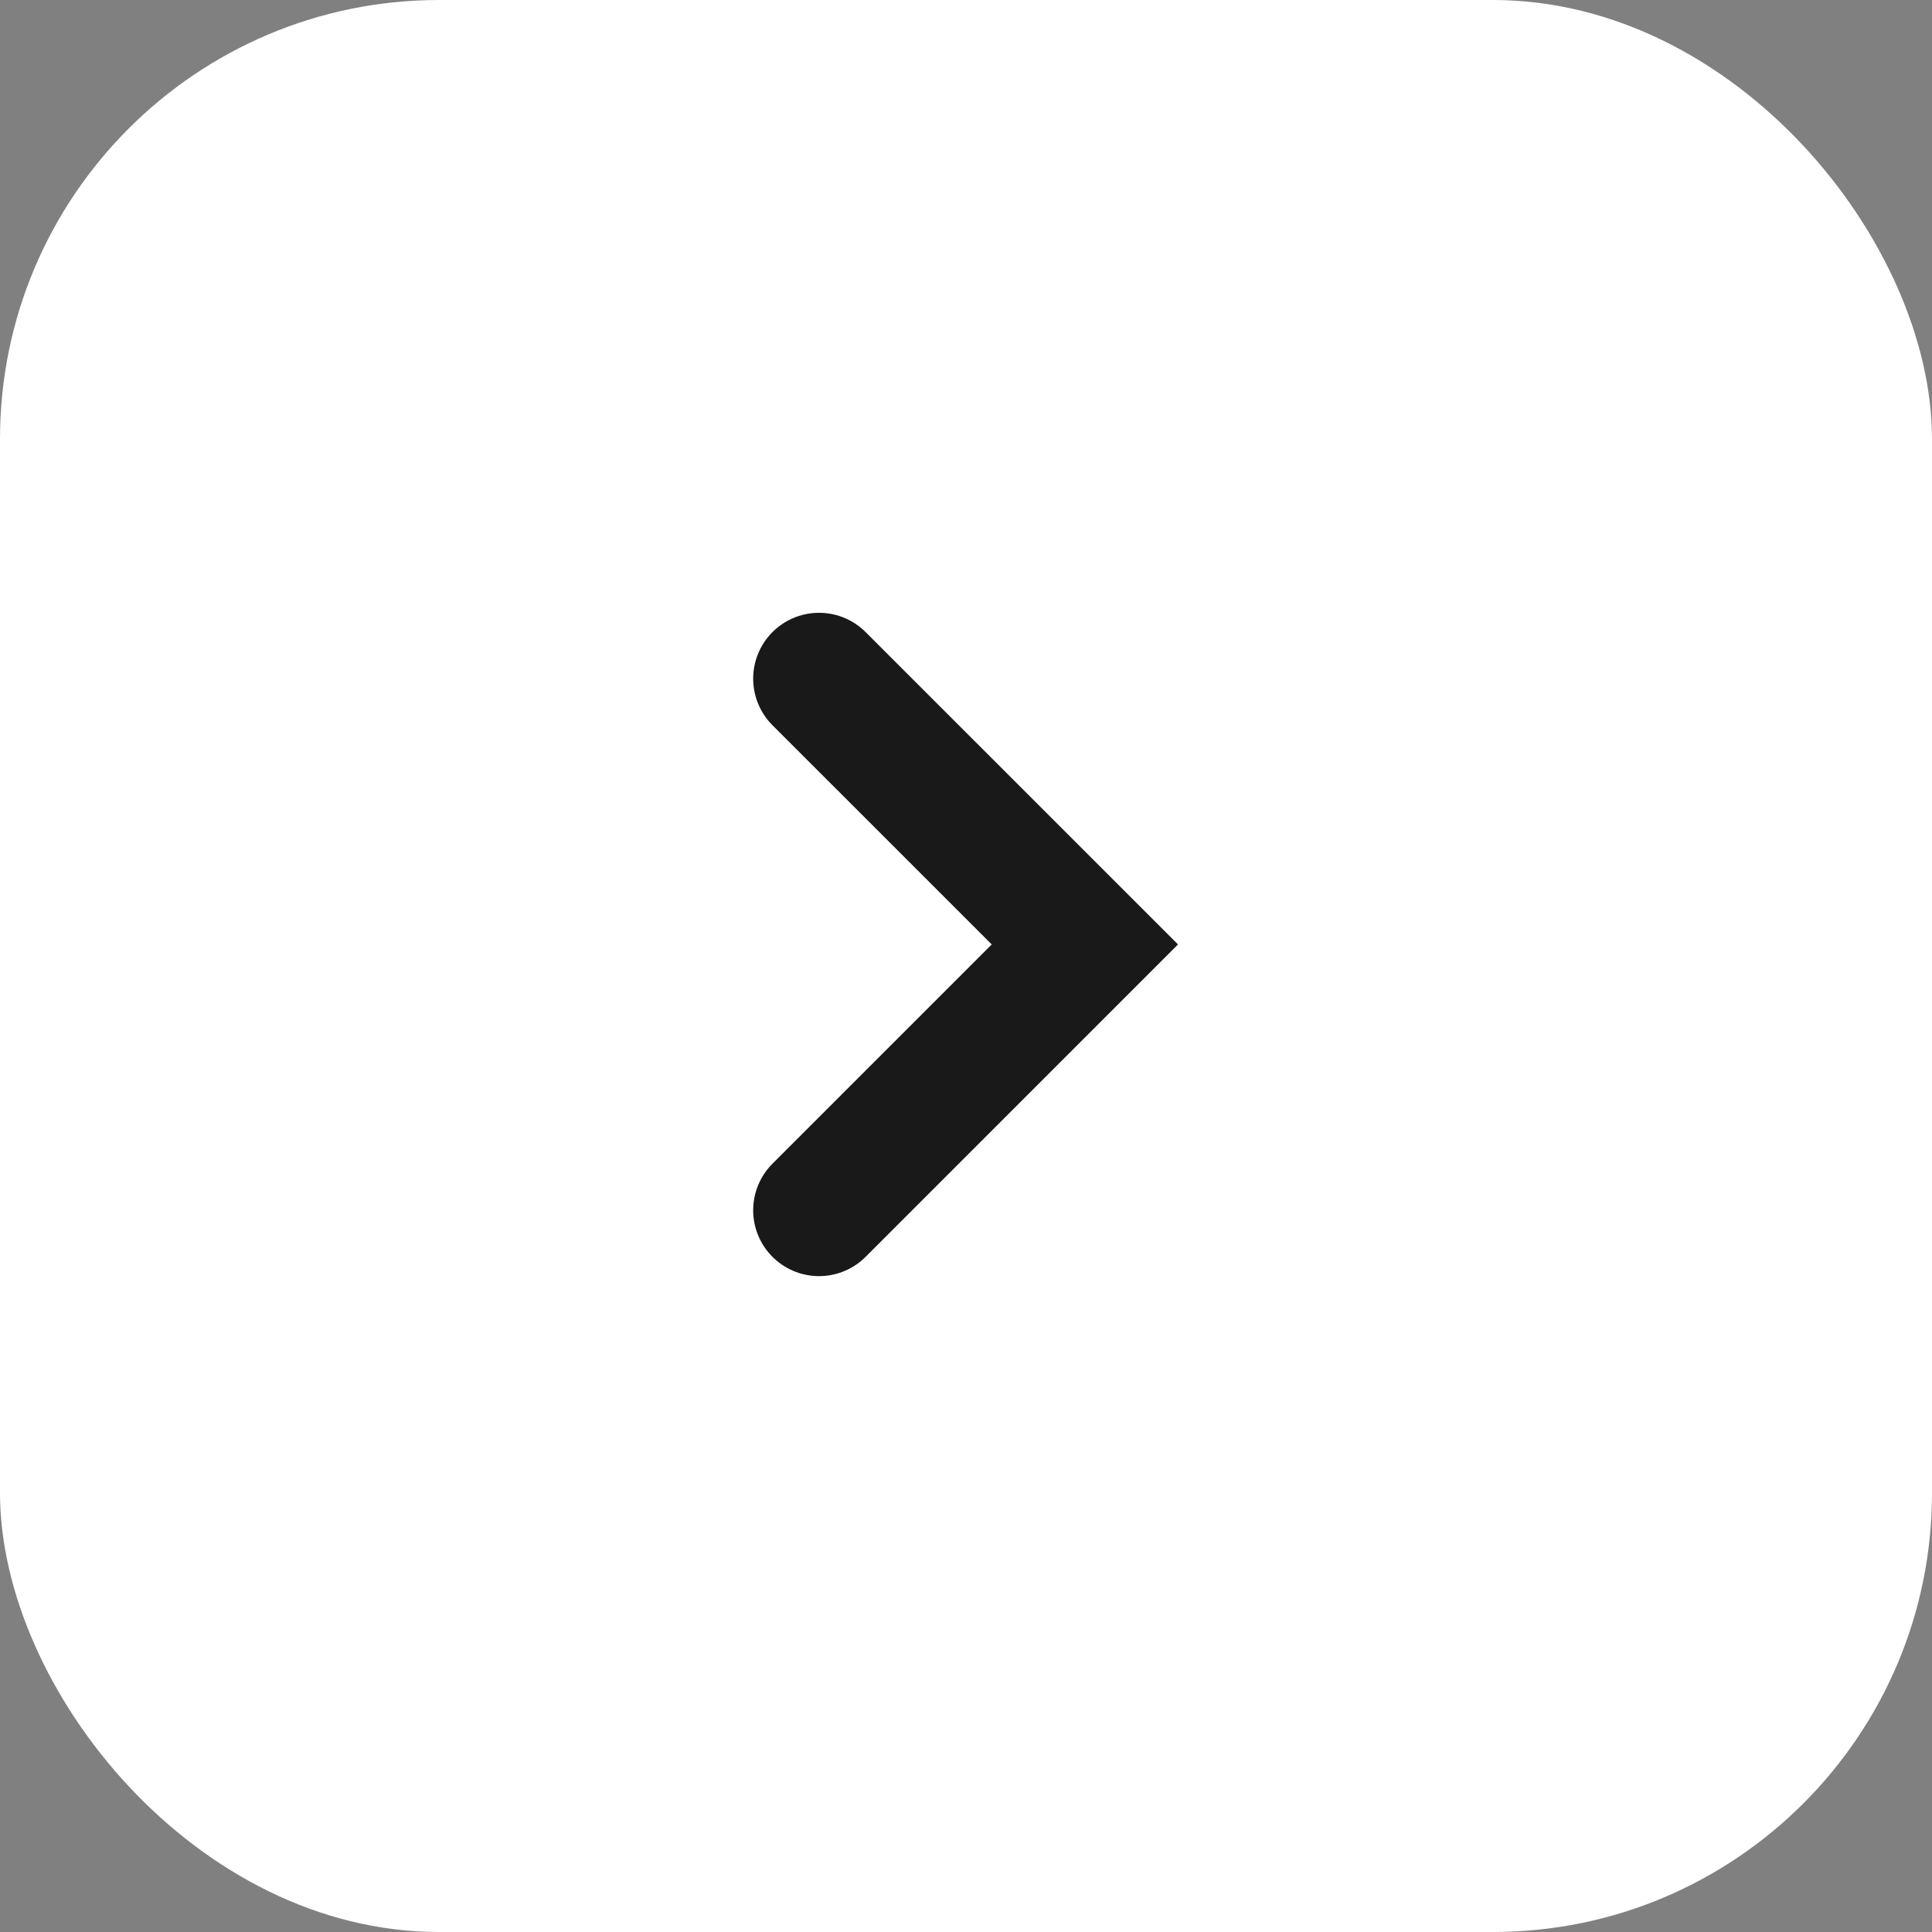
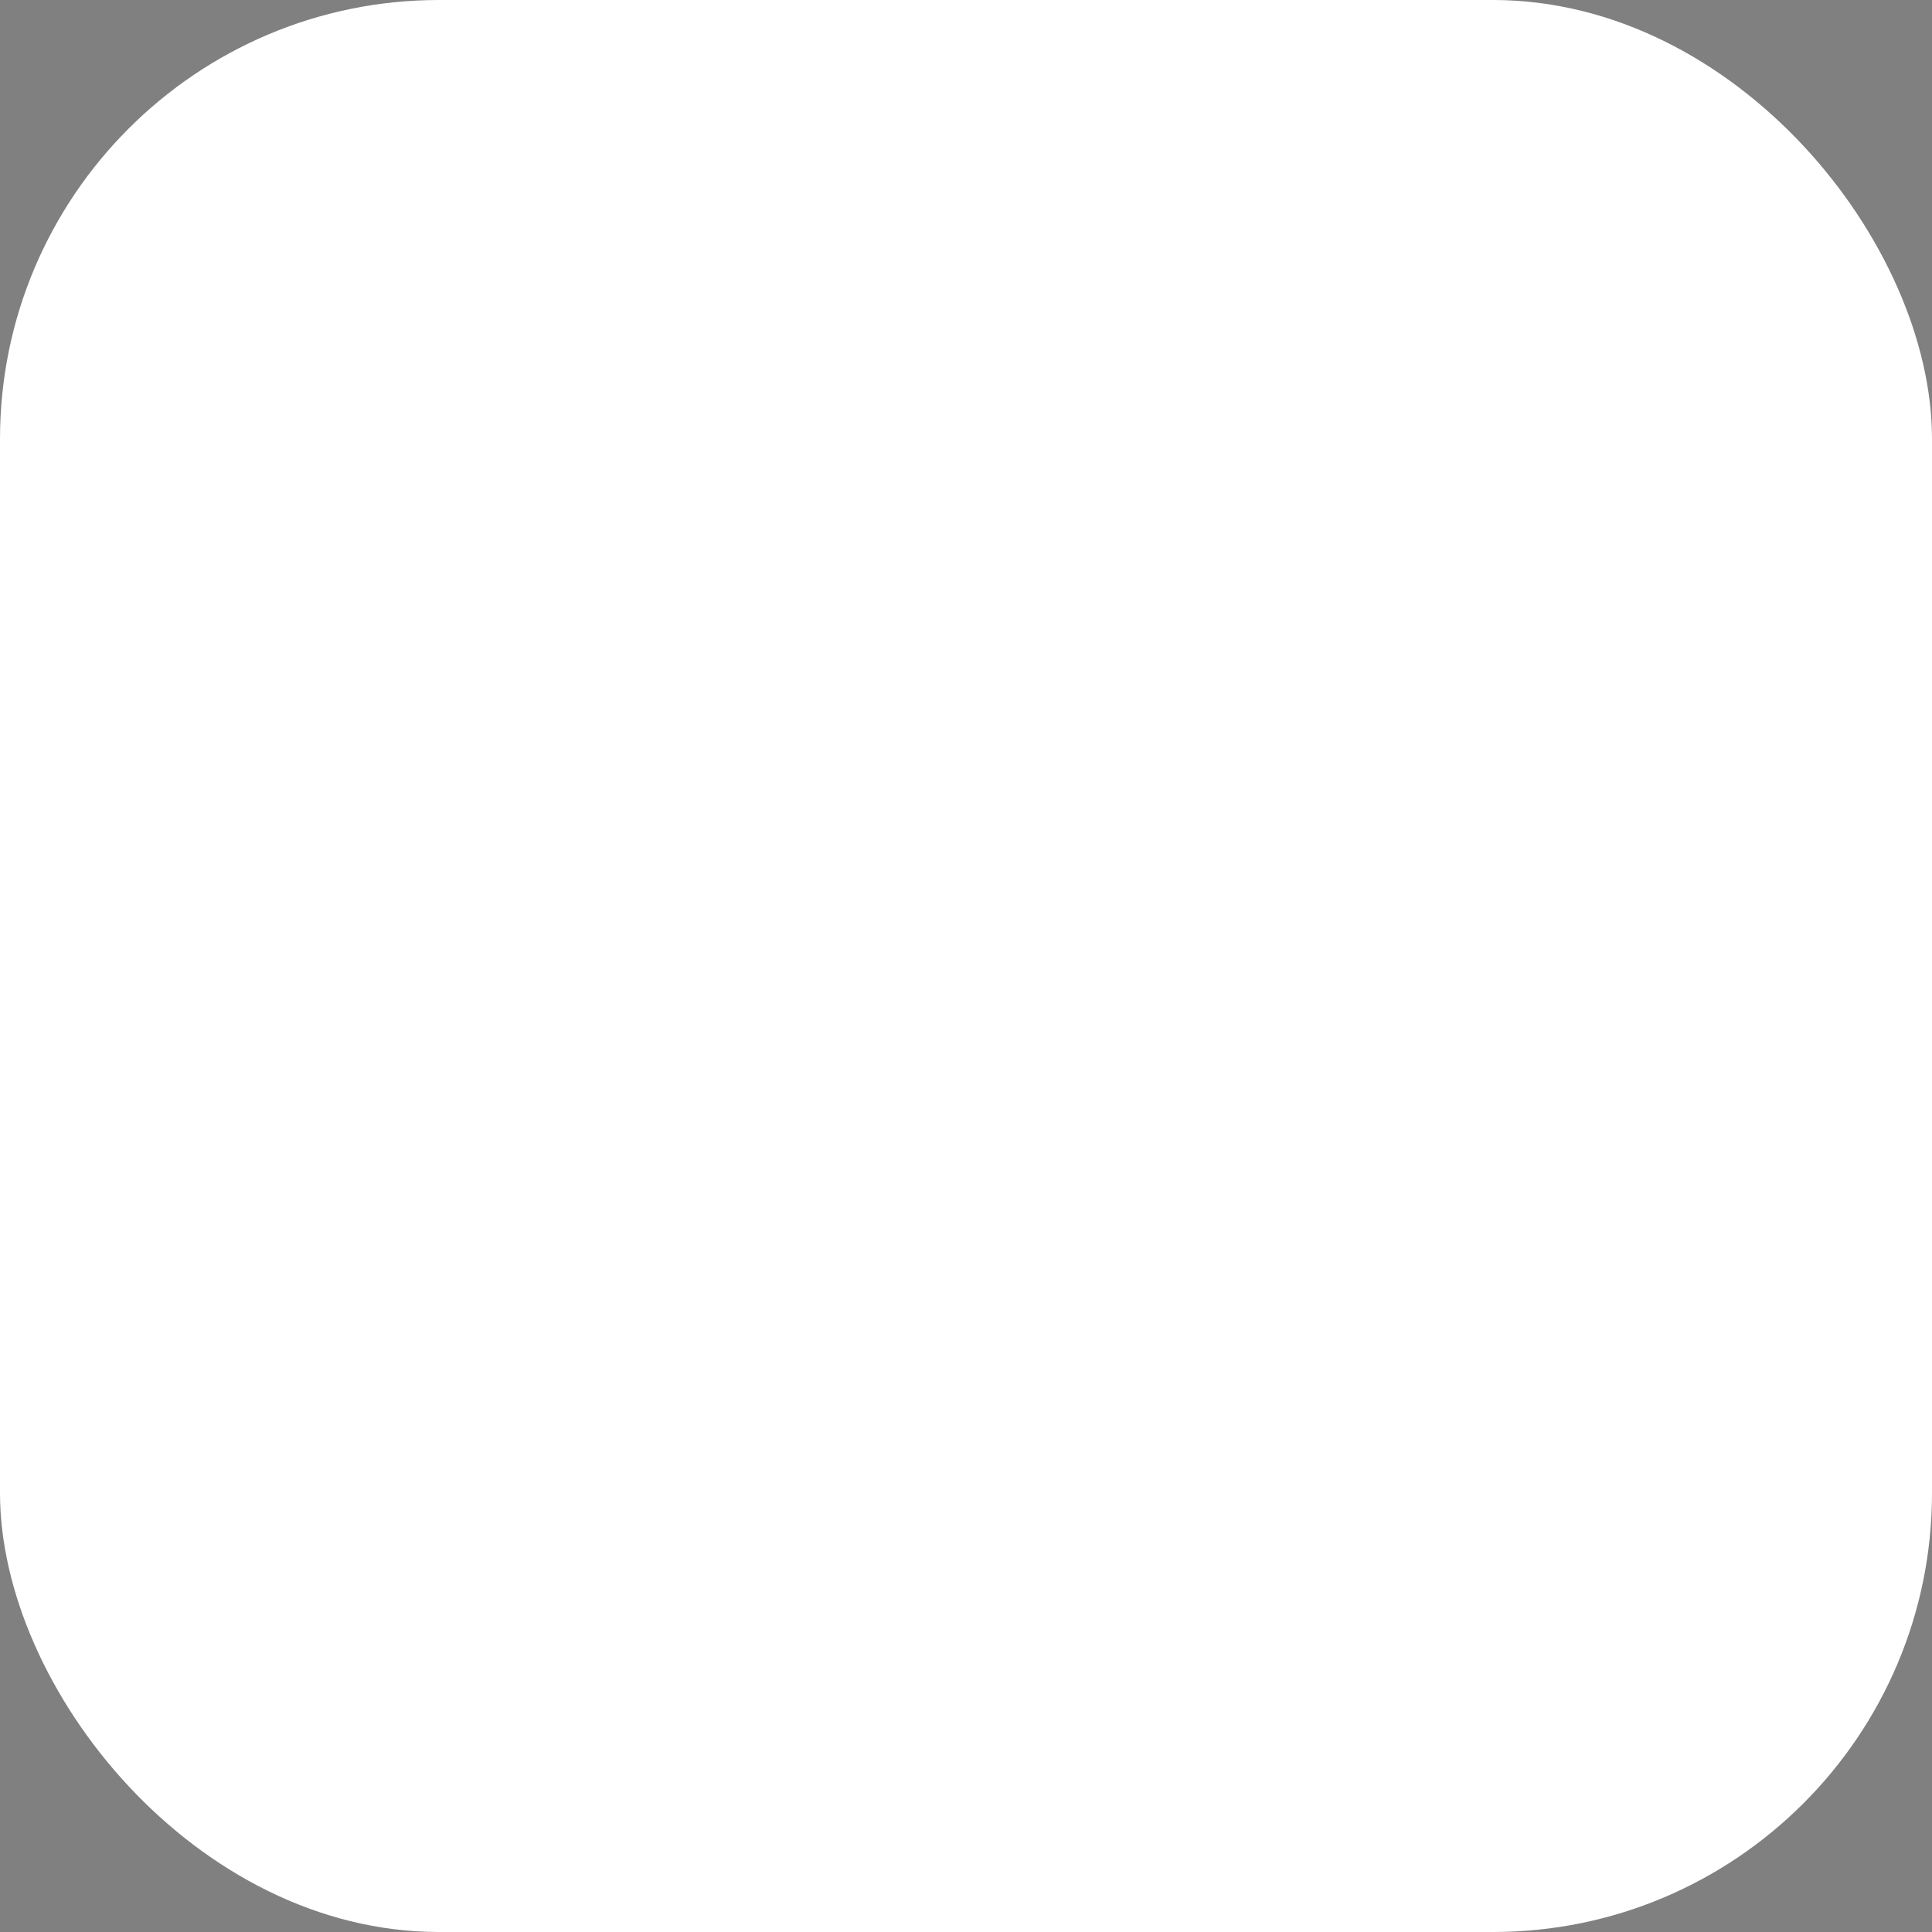
<svg xmlns="http://www.w3.org/2000/svg" width="44" height="44" viewBox="0 0 44 44">
  <rect x="0" y="0" width="44" height="44" fill="#808080" stroke="none" />
  <g transform="translate(-0.475 -0.403)">
    <rect width="44" height="44" rx="10" transform="translate(0.475 0.403)" fill="#fff" />
-     <path d="M6.054,12.107,0,6.054,6.054,0" transform="translate(25.182 27.966) rotate(180)" fill="none" stroke="#191919" stroke-linecap="round" stroke-width="3" />
  </g>
</svg>